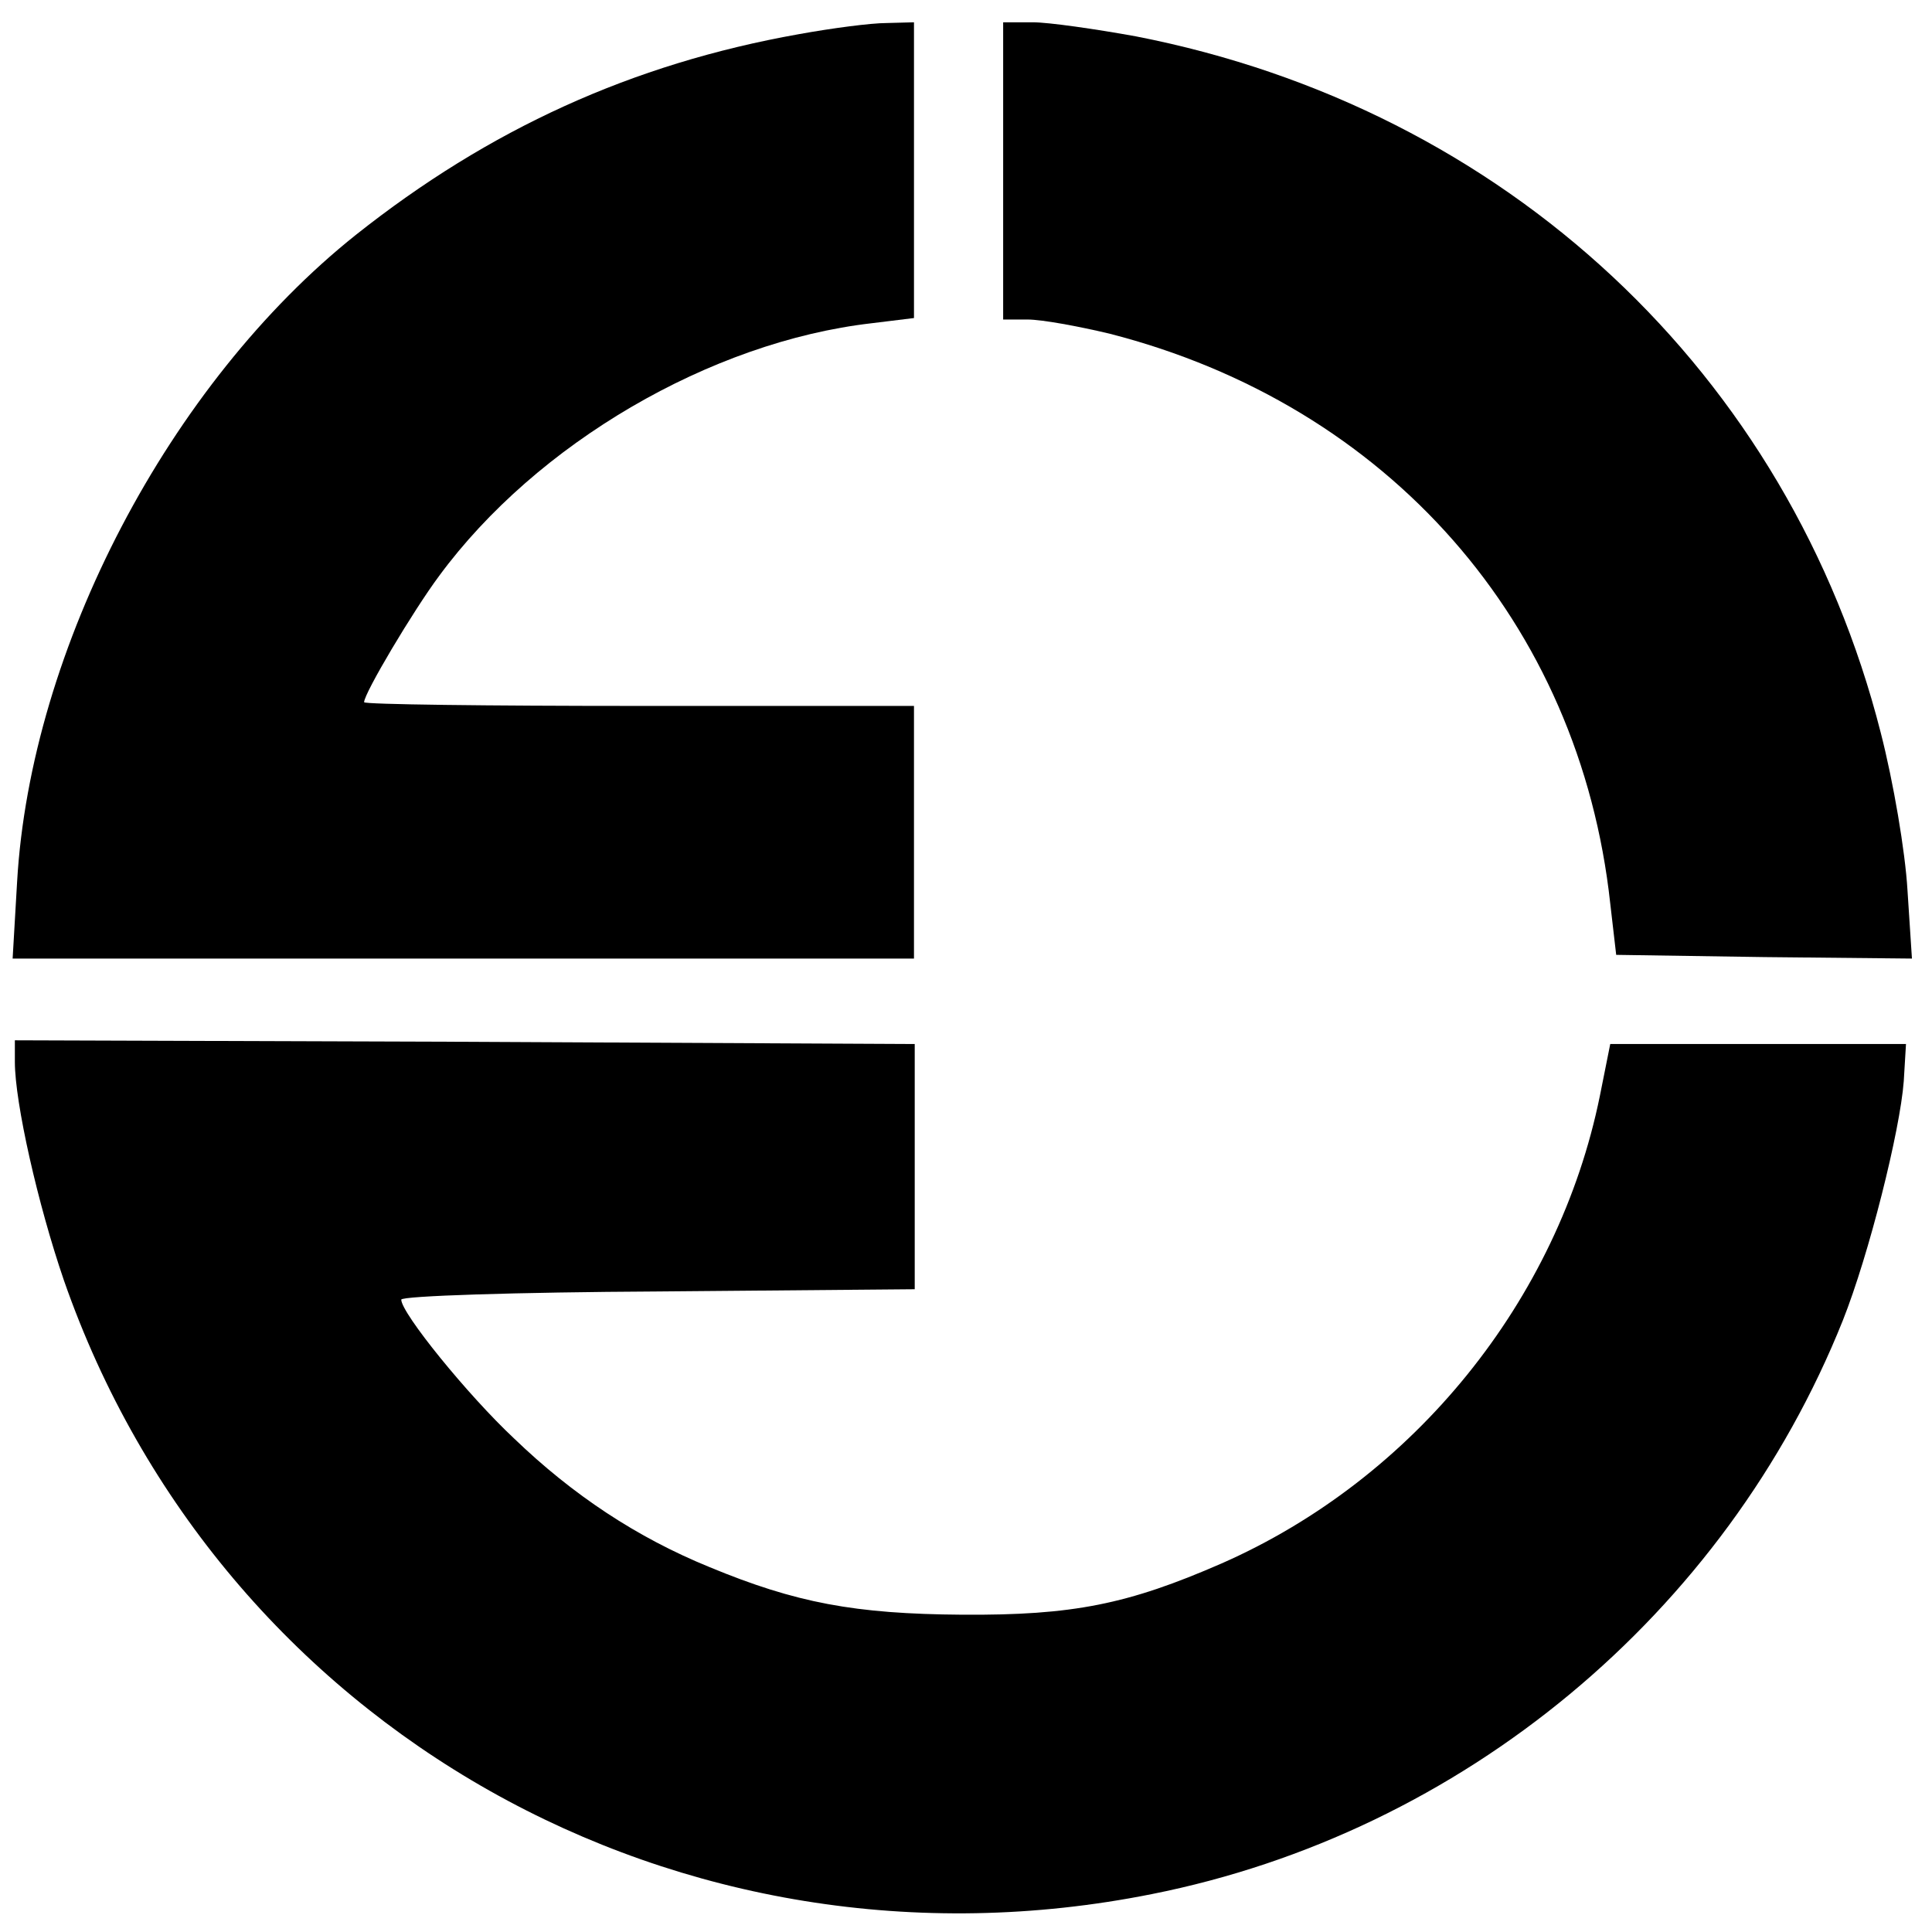
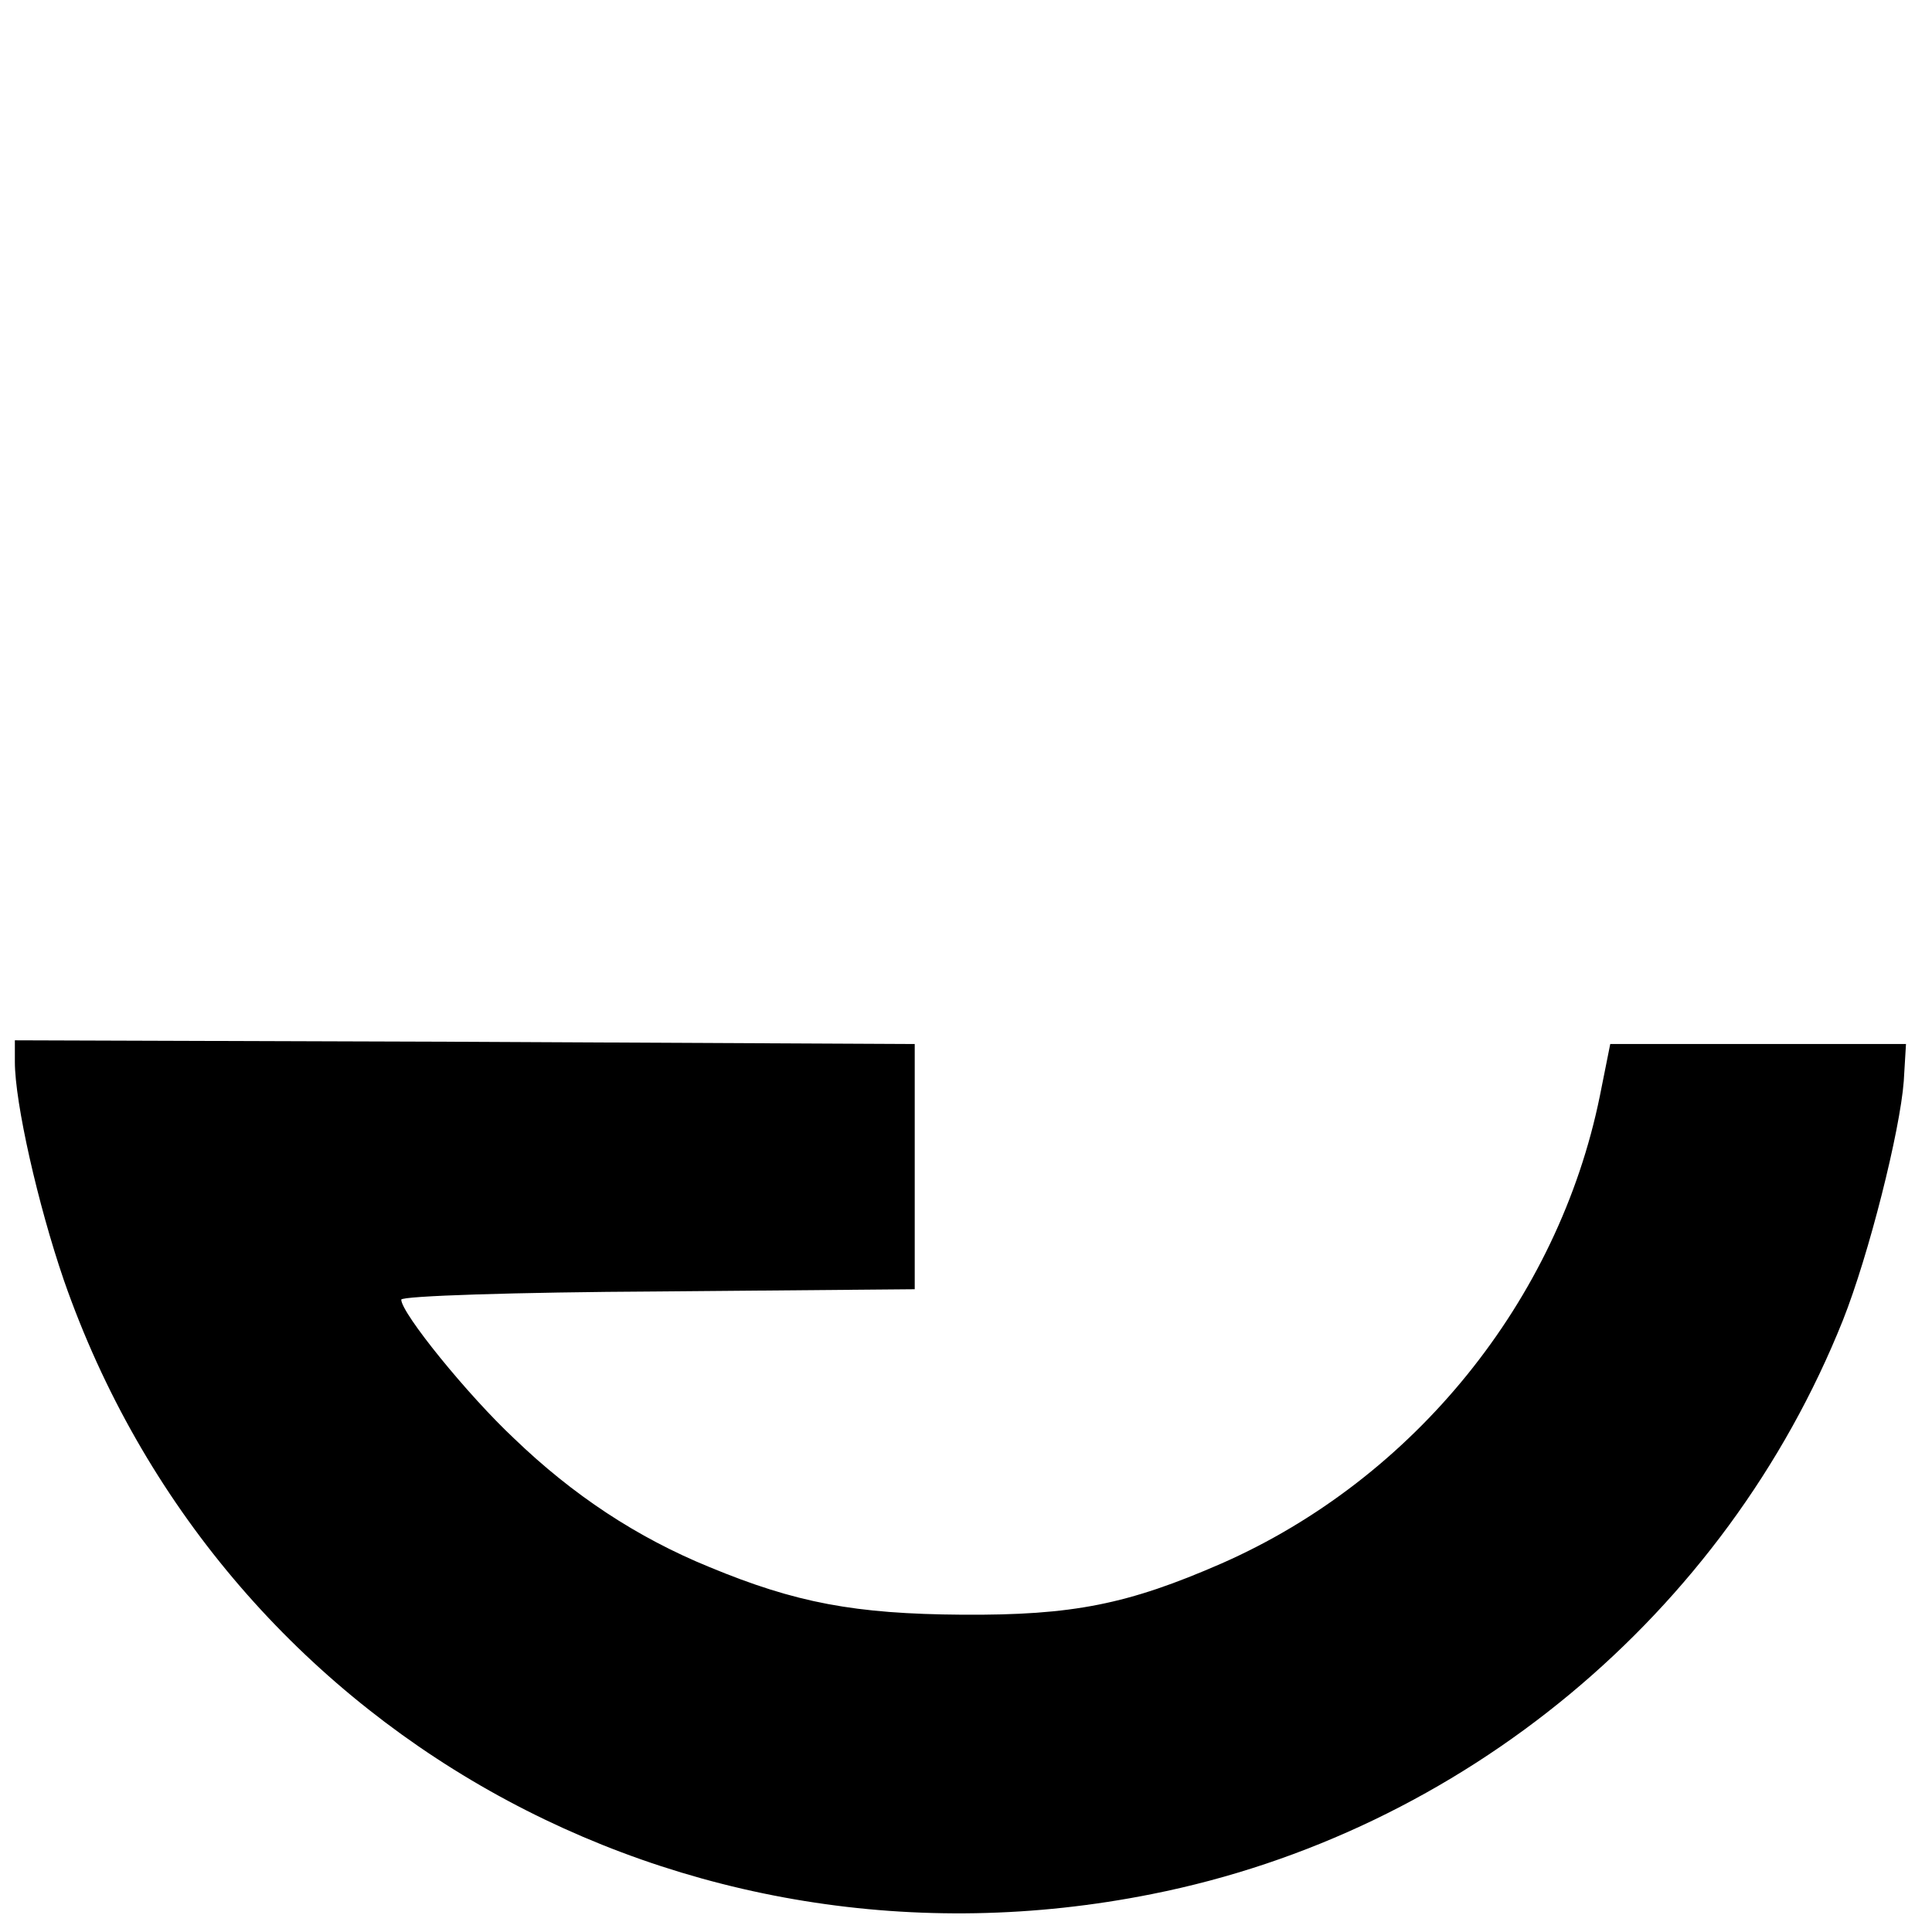
<svg xmlns="http://www.w3.org/2000/svg" version="1.0" width="260pt" height="260pt" viewBox="0 0 260 260" preserveAspectRatio="xMidYMid meet">
  <g transform="translate(0,260) scale(0.1,-0.1)" fill="#000000" stroke="none">
-     <path d="M1075 2554 c-225 -40 -417 -128 -596 -270 -251 -200 -438 -557 -456 -871 l-6 -103 607 0 606 0 0 170 0 170 -370 0 c-203 0 -370 2 -370 5 0 12 66 123 101 170 131 178 365 315 582 340 l57 7 0 199 0 199 -37 -1 c-21 0 -74 -7 -118 -15z" />
-     <path d="M1350 2370 l0 -200 33 0 c19 0 68 -9 110 -19 375 -96 633 -389 674 -767 l8 -69 199 -3 199 -2 -6 92 c-3 52 -19 146 -36 212 -123 484 -505 840 -1002 937 -55 10 -118 19 -139 19 l-40 0 0 -200z" />
    <path d="M20 1171 c0 -55 31 -192 66 -294 210 -603 829 -953 1464 -826 418 83 772 377 930 772 35 88 77 255 82 322 l3 50 -199 0 -199 0 -14 -70 c-56 -275 -250 -515 -509 -629 -126 -55 -200 -70 -349 -69 -145 1 -224 16 -340 64 -98 40 -184 97 -263 173 -63 59 -152 169 -152 187 0 5 155 10 346 11 l345 3 0 165 0 165 -605 3 -606 2 0 -29z" />
  </g>
</svg>